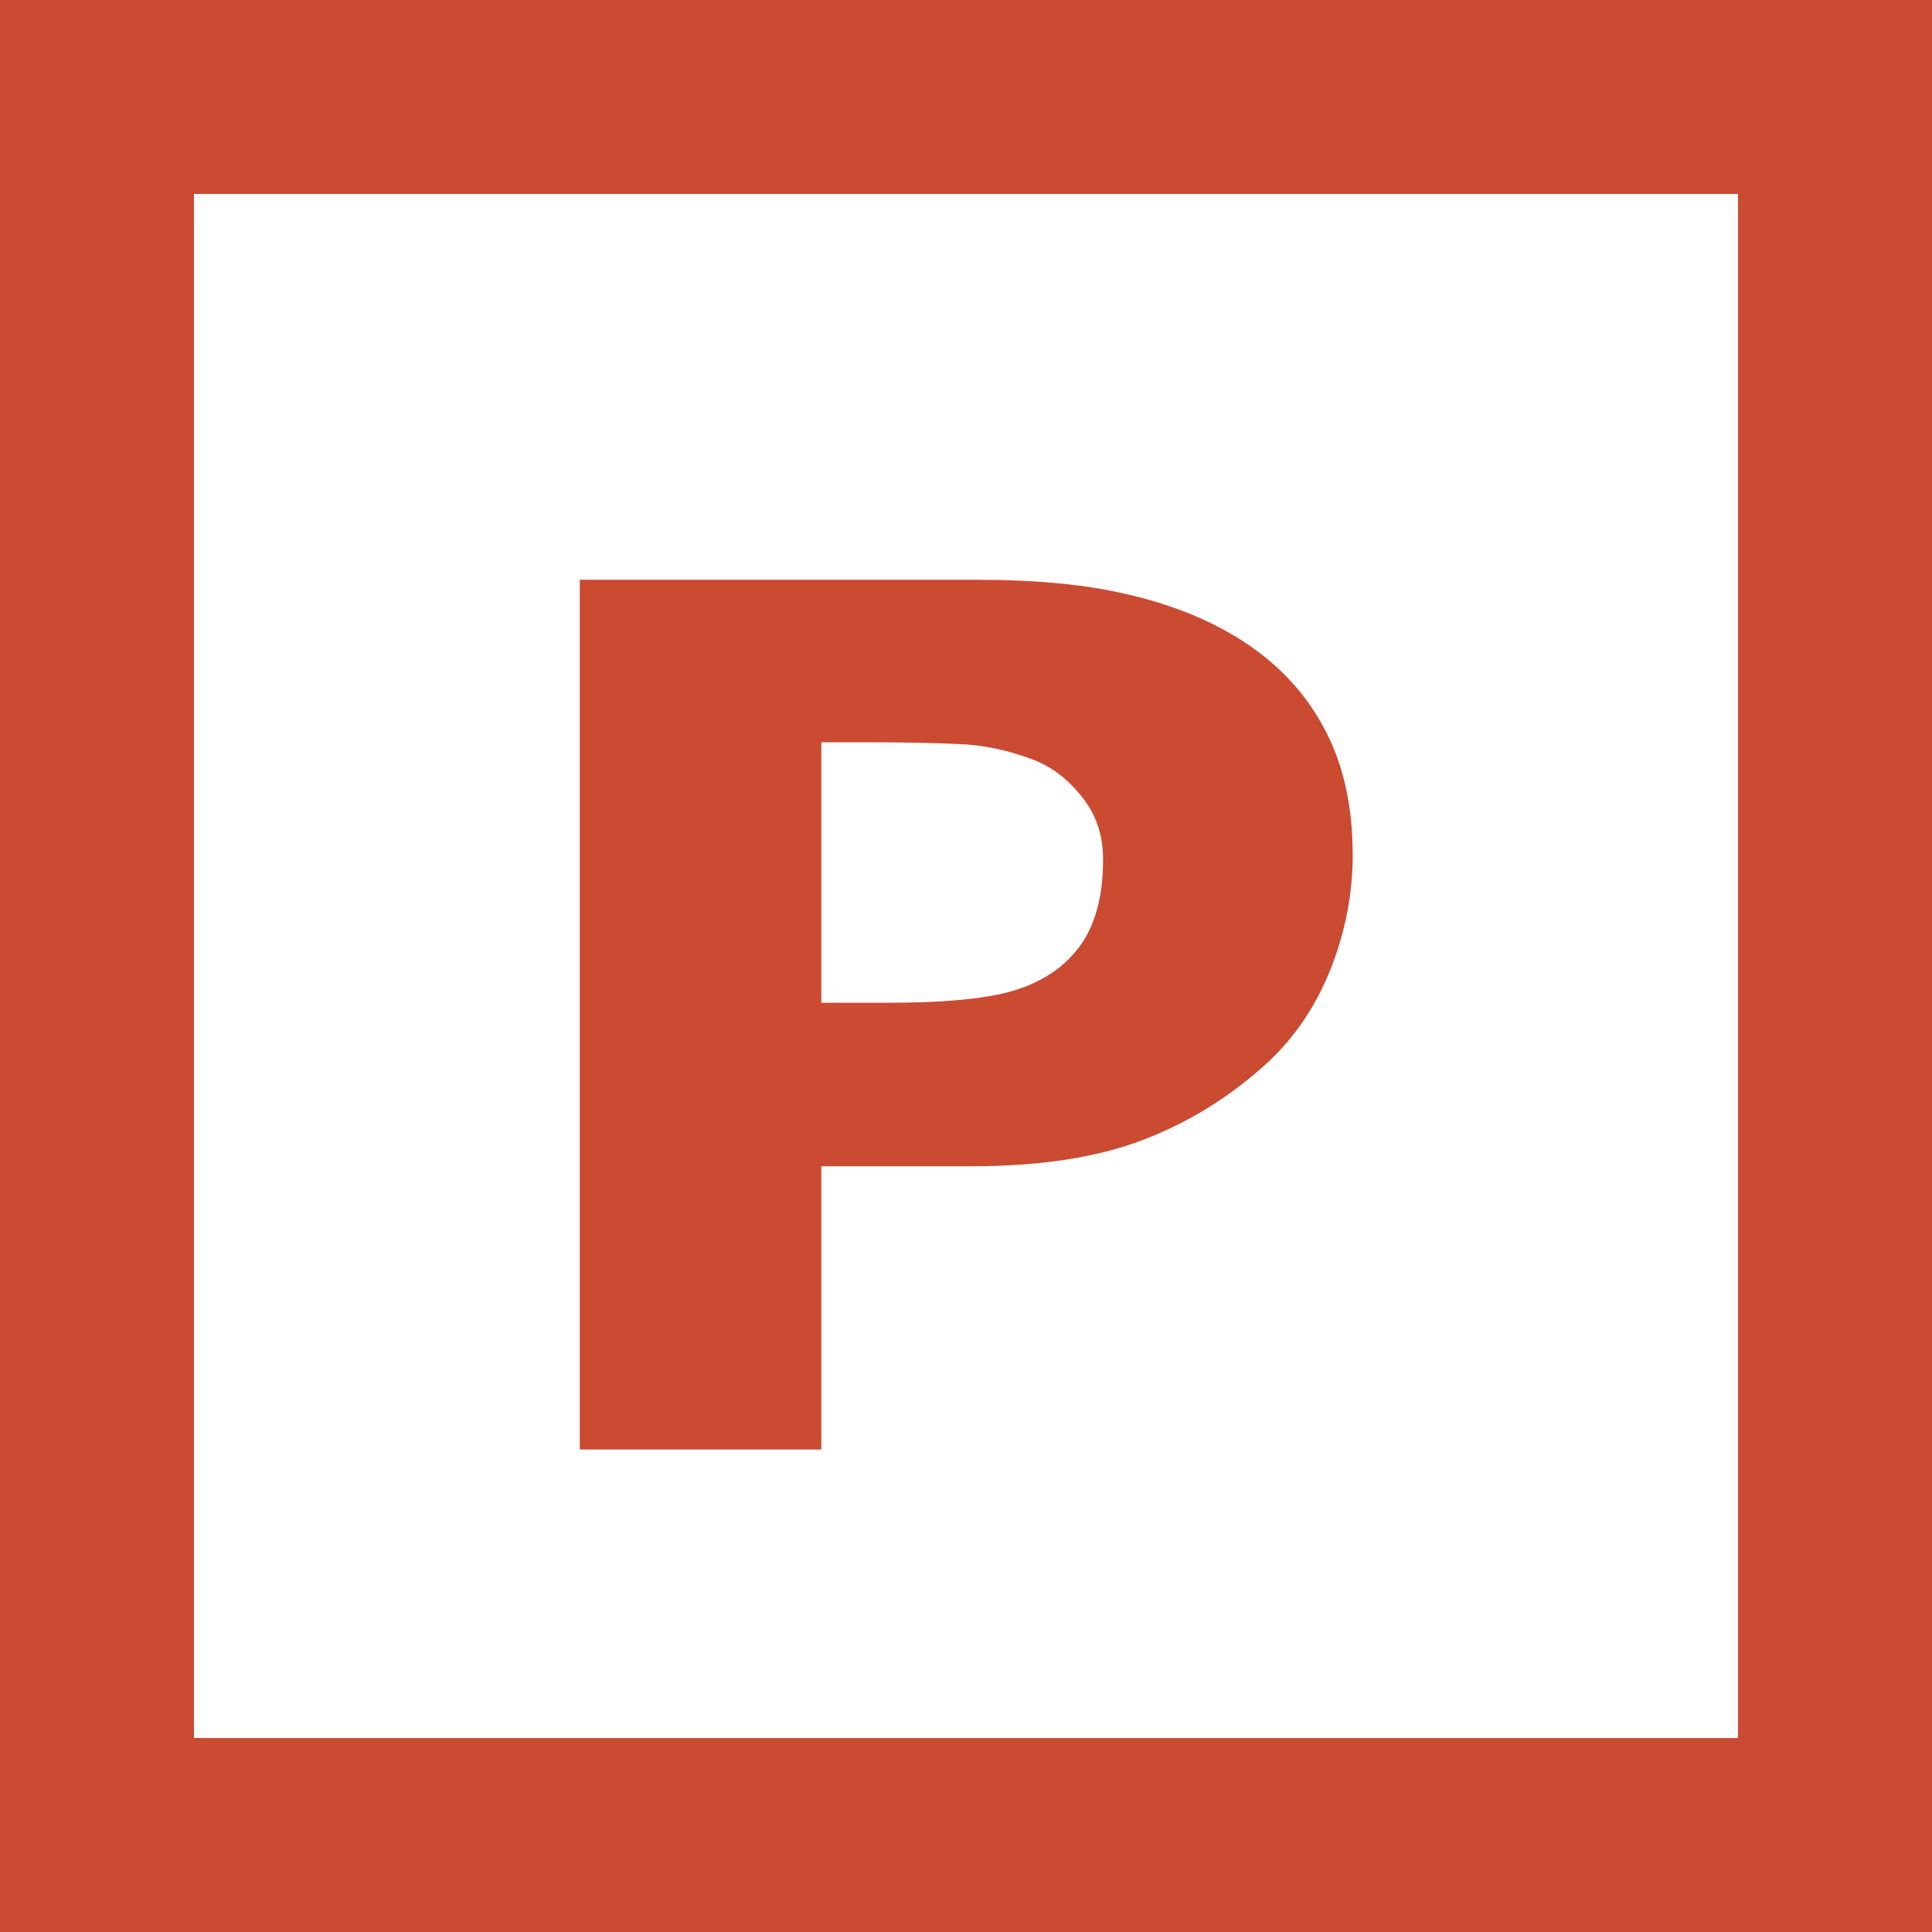
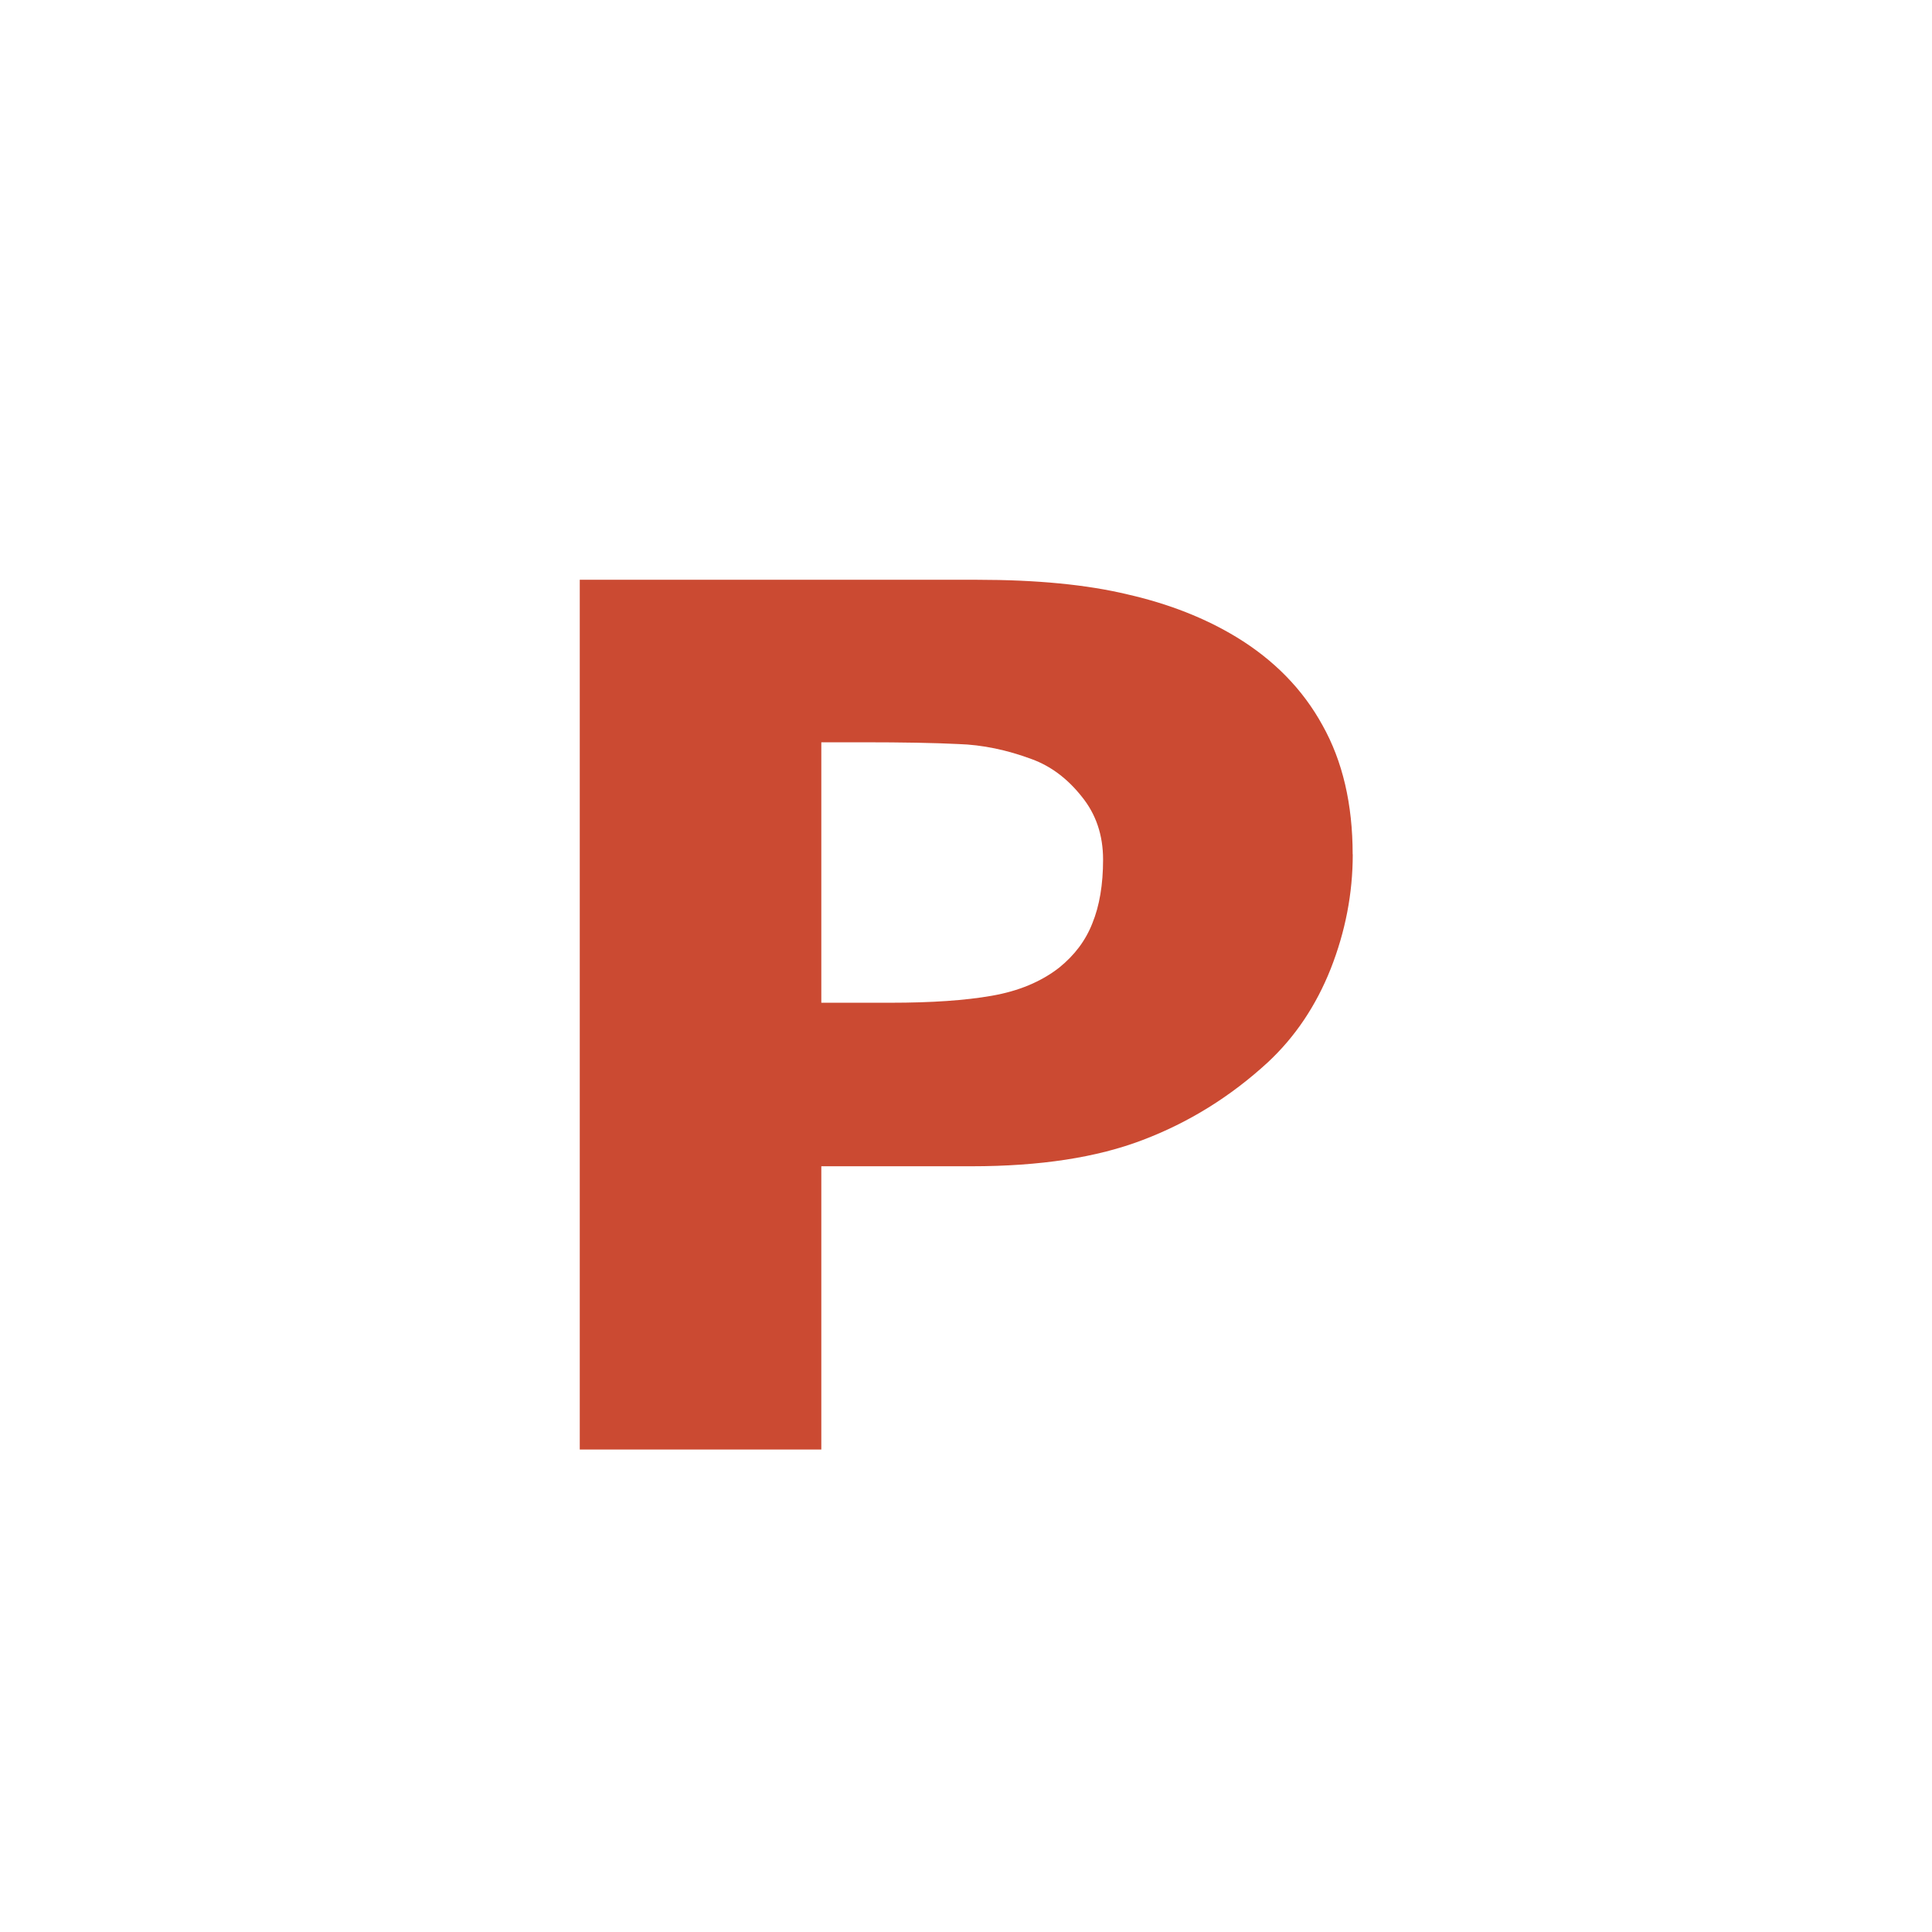
<svg xmlns="http://www.w3.org/2000/svg" enable-background="new 0 0 20 20" version="1.1" viewBox="0 0 20 20" xml:space="preserve">
  <style type="text/css">
	.st0{fill:#ED2224;}
	.st1{fill:#2873BA;}
	.st2{fill:#10753B;}
	.st3{fill:#6EB247;}
	.st4{fill:#43A2D7;}
	.st5{fill:#FFCA13;}
	.st6{fill:#D2952A;}
	.st7{fill:#ED1C24;}
	.st8{fill:#010101;}
	.st9{fill:#F6851F;}
	.st10{fill:#989898;}
	.st11{fill:#492078;}
</style>
-   <path d="m0 0v20h20v-20zm2.008 2.008h15.984v15.984h-15.984z" color="#000000" color-rendering="auto" dominant-baseline="auto" enable-background="accumulate" fill="#cb4a32" image-rendering="auto" shape-rendering="auto" solid-color="#000000" style="font-feature-settings:normal;font-variant-alternates:normal;font-variant-caps:normal;font-variant-ligatures:normal;font-variant-numeric:normal;font-variant-position:normal;isolation:auto;mix-blend-mode:normal;shape-padding:0;text-decoration-color:#000000;text-decoration-line:none;text-decoration-style:solid;text-indent:0;text-orientation:mixed;text-transform:none;white-space:normal" />
  <g font-family="sans-serif" letter-spacing="0px" word-spacing="0px">
    <g transform="scale(1.038 .964)" fill="#cb4a32" stroke-width="1.071" aria-label="P">
      <path d="m13.491 9.175q0 0.627-0.22 1.229-0.22 0.596-0.627 1.004-0.558 0.552-1.248 0.834-0.684 0.282-1.706 0.282h-1.499v3.042h-2.409v-9.34h3.964q0.891 0 1.499 0.157 0.615 0.151 1.085 0.458 0.565 0.37 0.859 0.947 0.301 0.577 0.301 1.386zm-2.49 0.056q0-0.395-0.213-0.677-0.213-0.289-0.496-0.401-0.376-0.151-0.734-0.163-0.358-0.019-0.953-0.019h-0.414v2.797h0.69q0.615 0 1.01-0.075 0.401-0.075 0.671-0.301 0.232-0.201 0.332-0.477 0.107-0.282 0.107-0.684z" stroke-width="1.071" />
    </g>
  </g>
</svg>